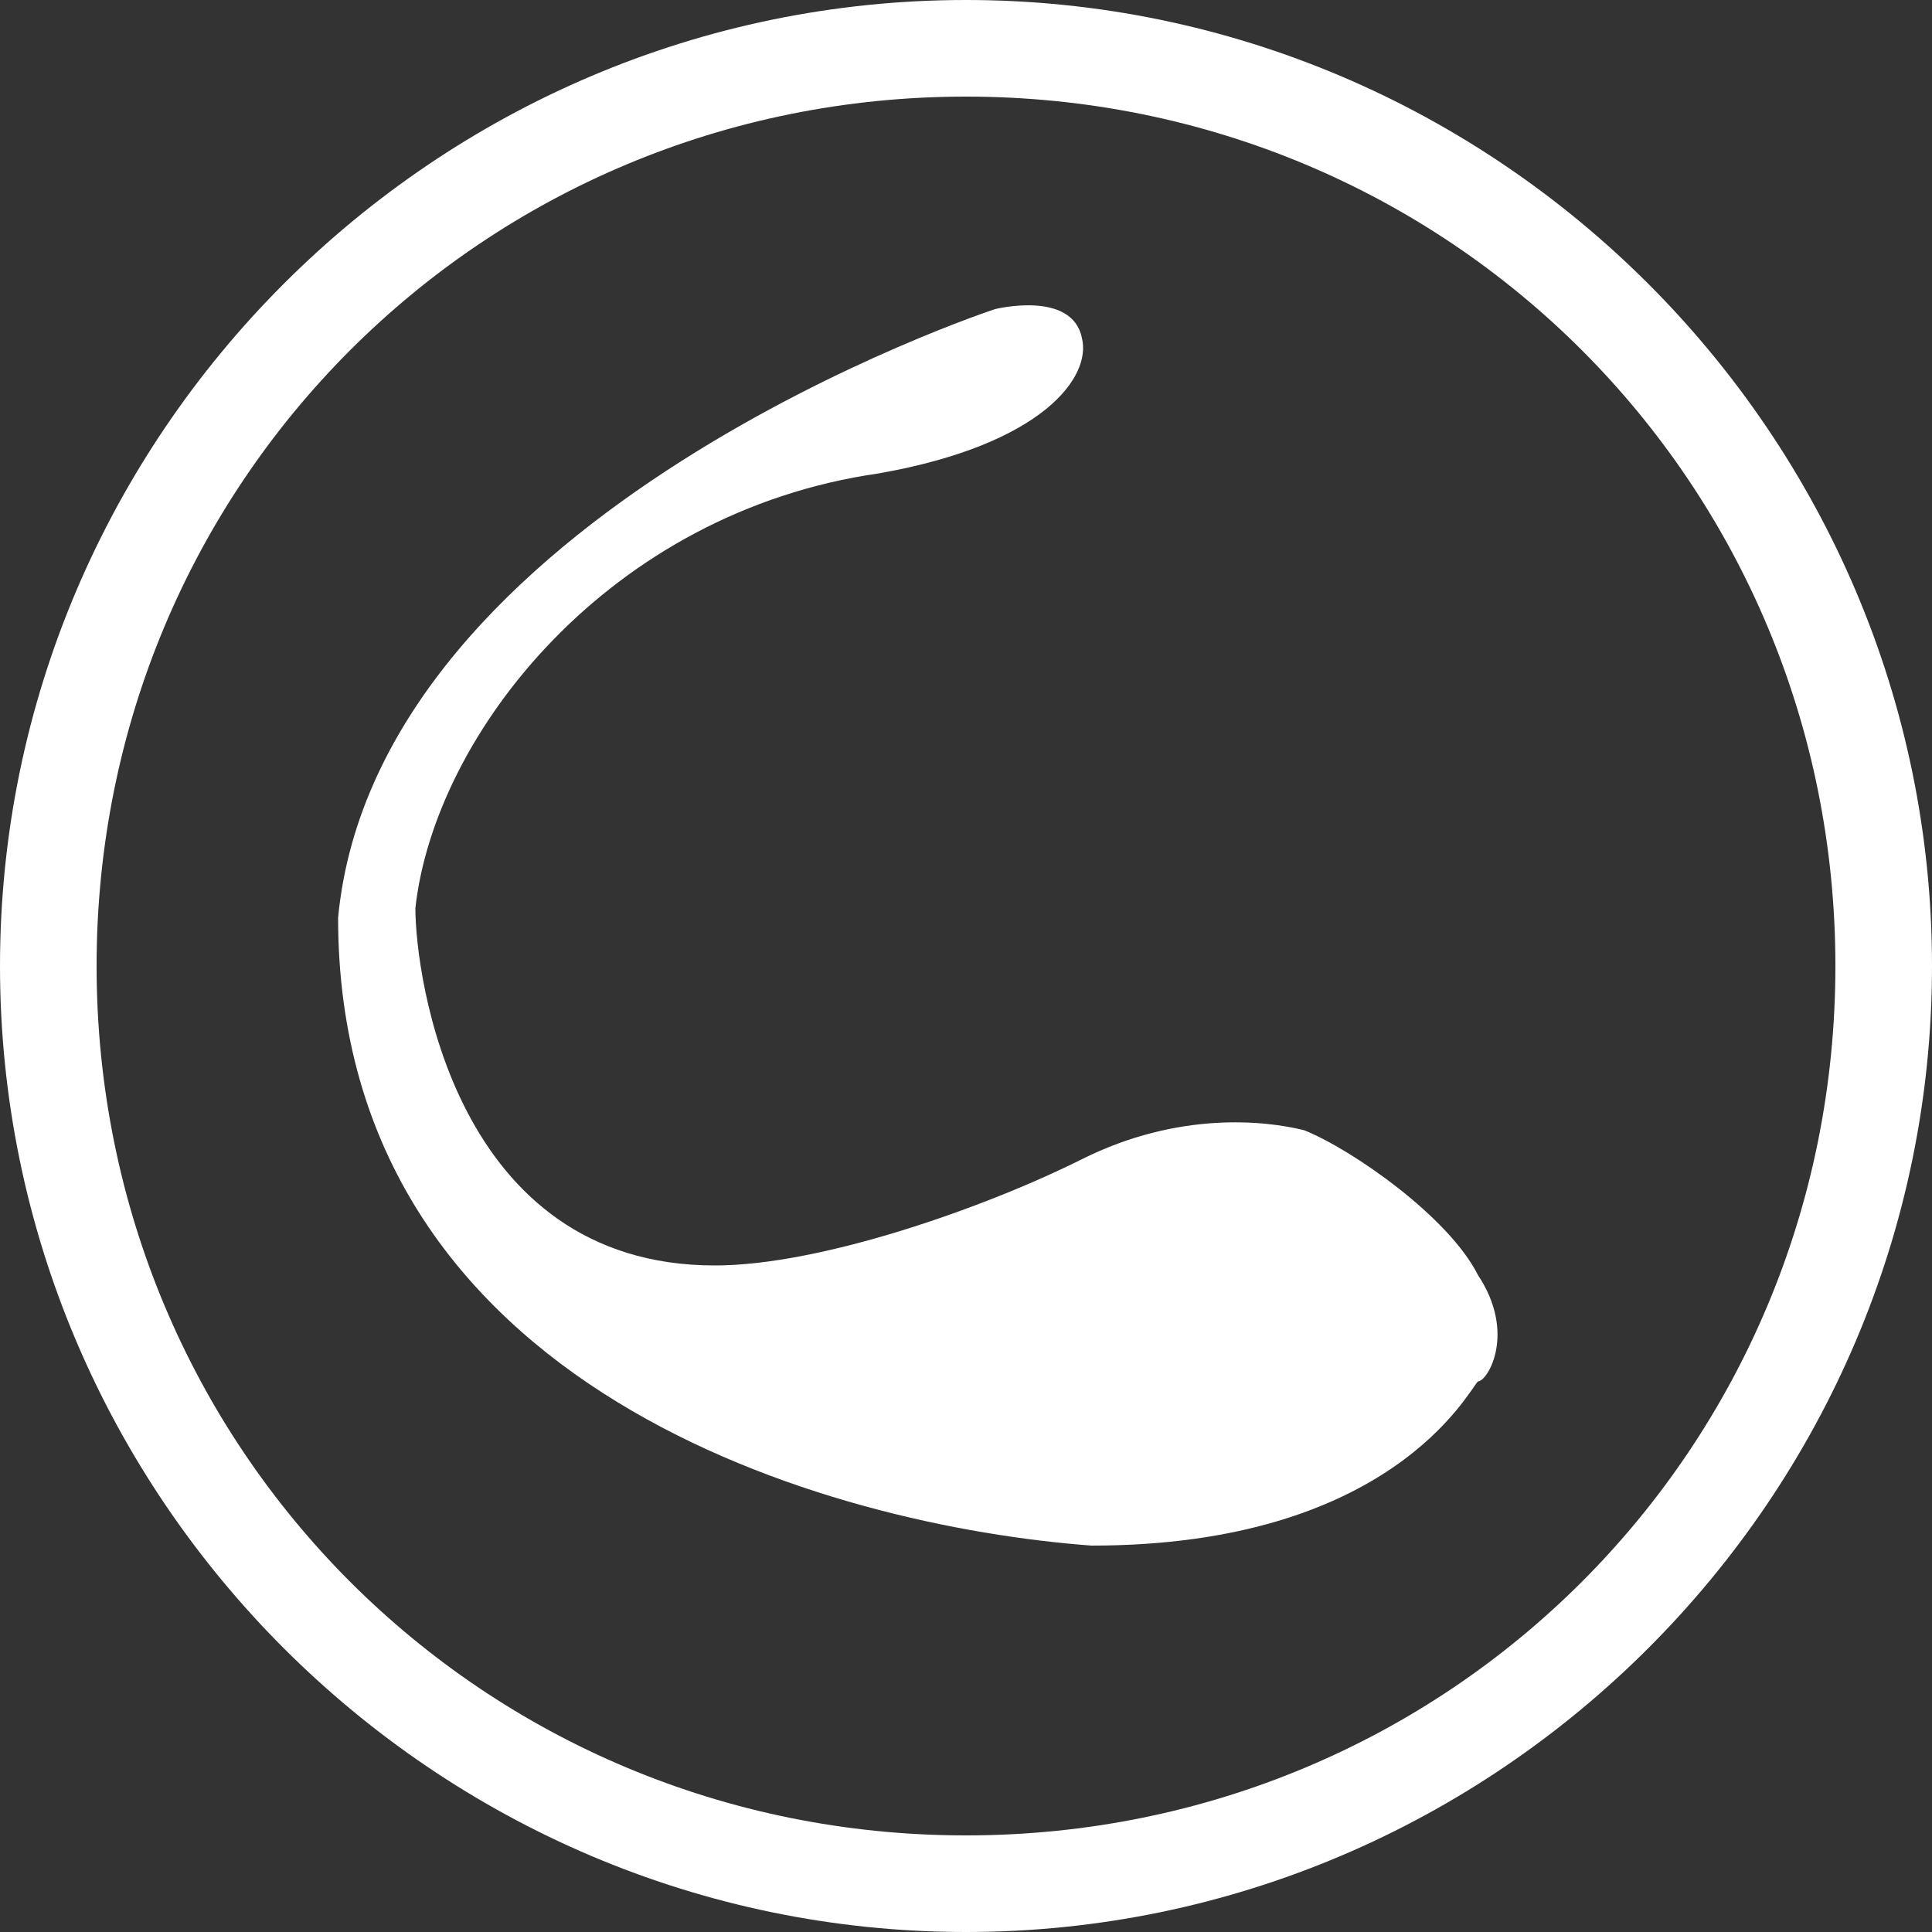
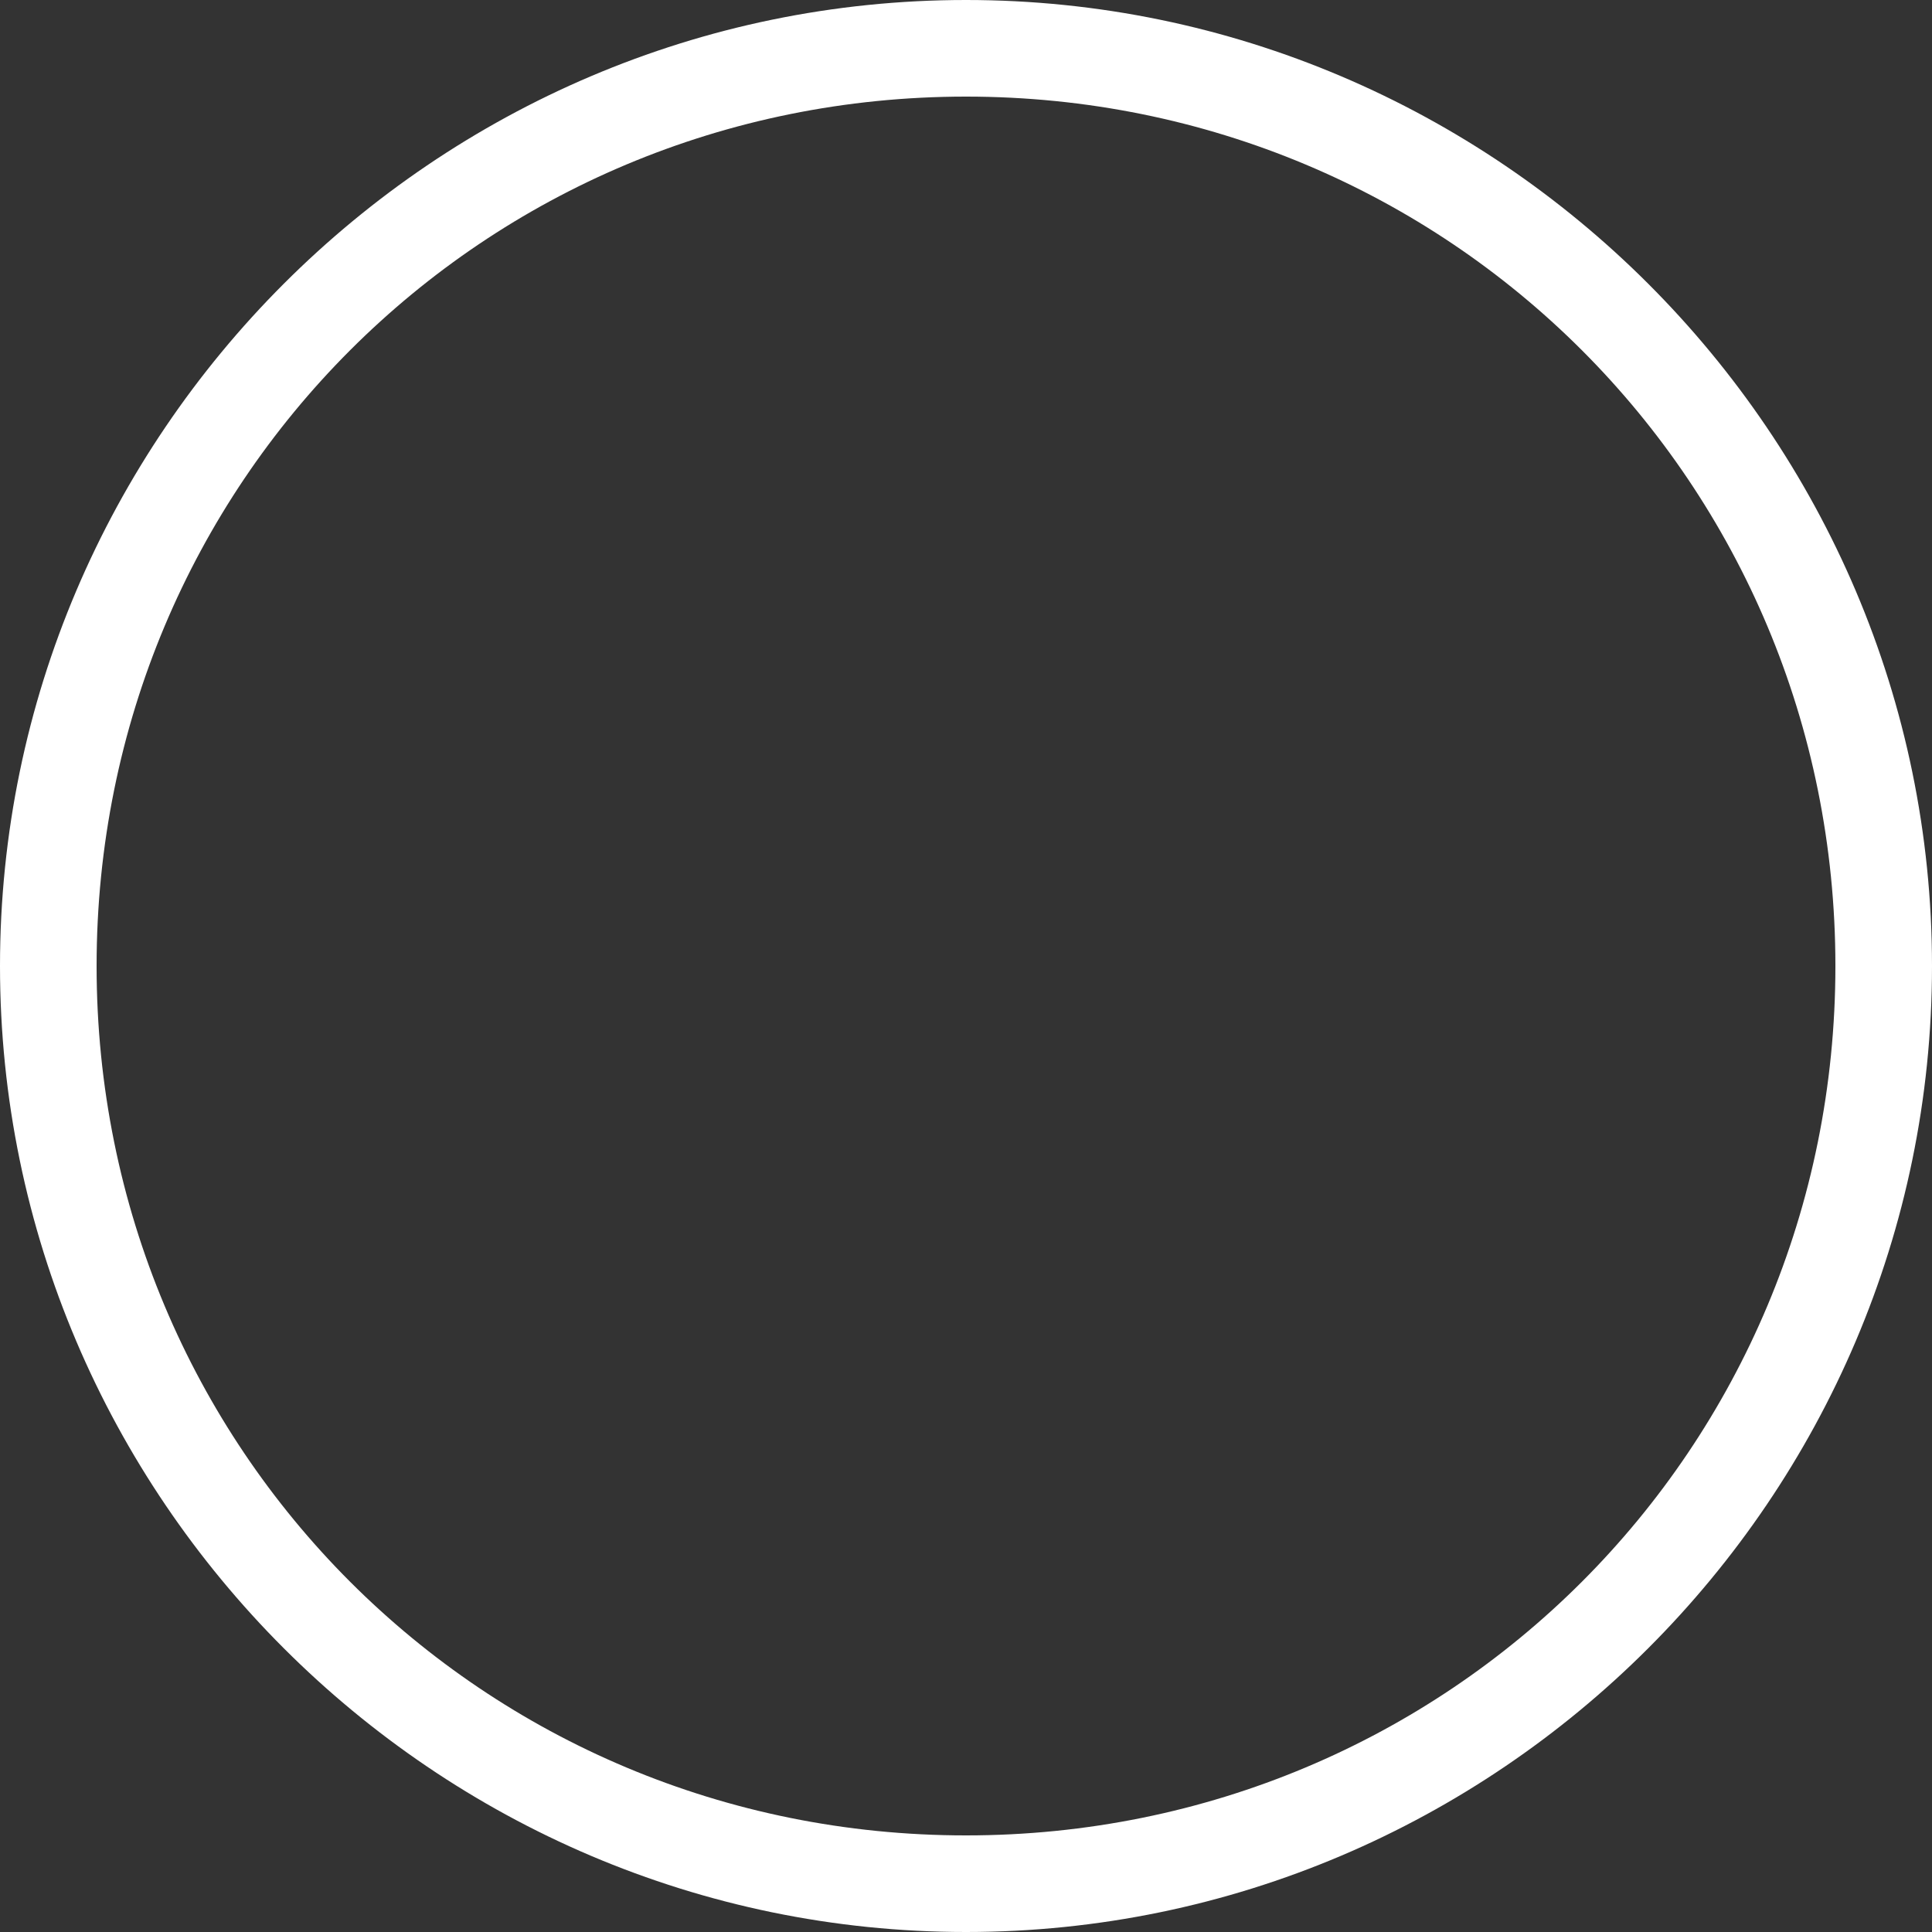
<svg xmlns="http://www.w3.org/2000/svg" width="45" height="45">
  <rect width="100%" height="100%" fill="#333333" stroke="none" />
  <path d="M22.5 2.25c-11.25 0-20.25 9-20.25 20.25s9 20.25 20.25 20.25 20.25-9 20.25-20.25-9-20.25-20.25-20.25zM0 22.5C0 10.125 10.125 0 22.5 0S45 10.125 45 22.5 34.875 45 22.5 45 0 34.875 0 22.5z" fill="#fff" />
-   <path d="M16.65 29.475c2.475 0 6.3-1.35 8.55-2.475 2.25-1.125 4.275-.9 5.175-.675 1.125.45 3.375 2.025 4.05 3.375.9 1.35.225 2.475 0 2.475C34.2 32.4 32.4 36 25.425 36c-6.075-.45-17.55-3.6-17.55-14.625.9-9.45 15.3-14.175 15.3-14.175s1.8-.45 2.025.675c.225.9-.9 2.475-4.725 3.15-6.3.9-10.35 6.075-10.8 10.125 0 1.575.9 8.325 6.975 8.325z" fill="#fff" />
</svg>